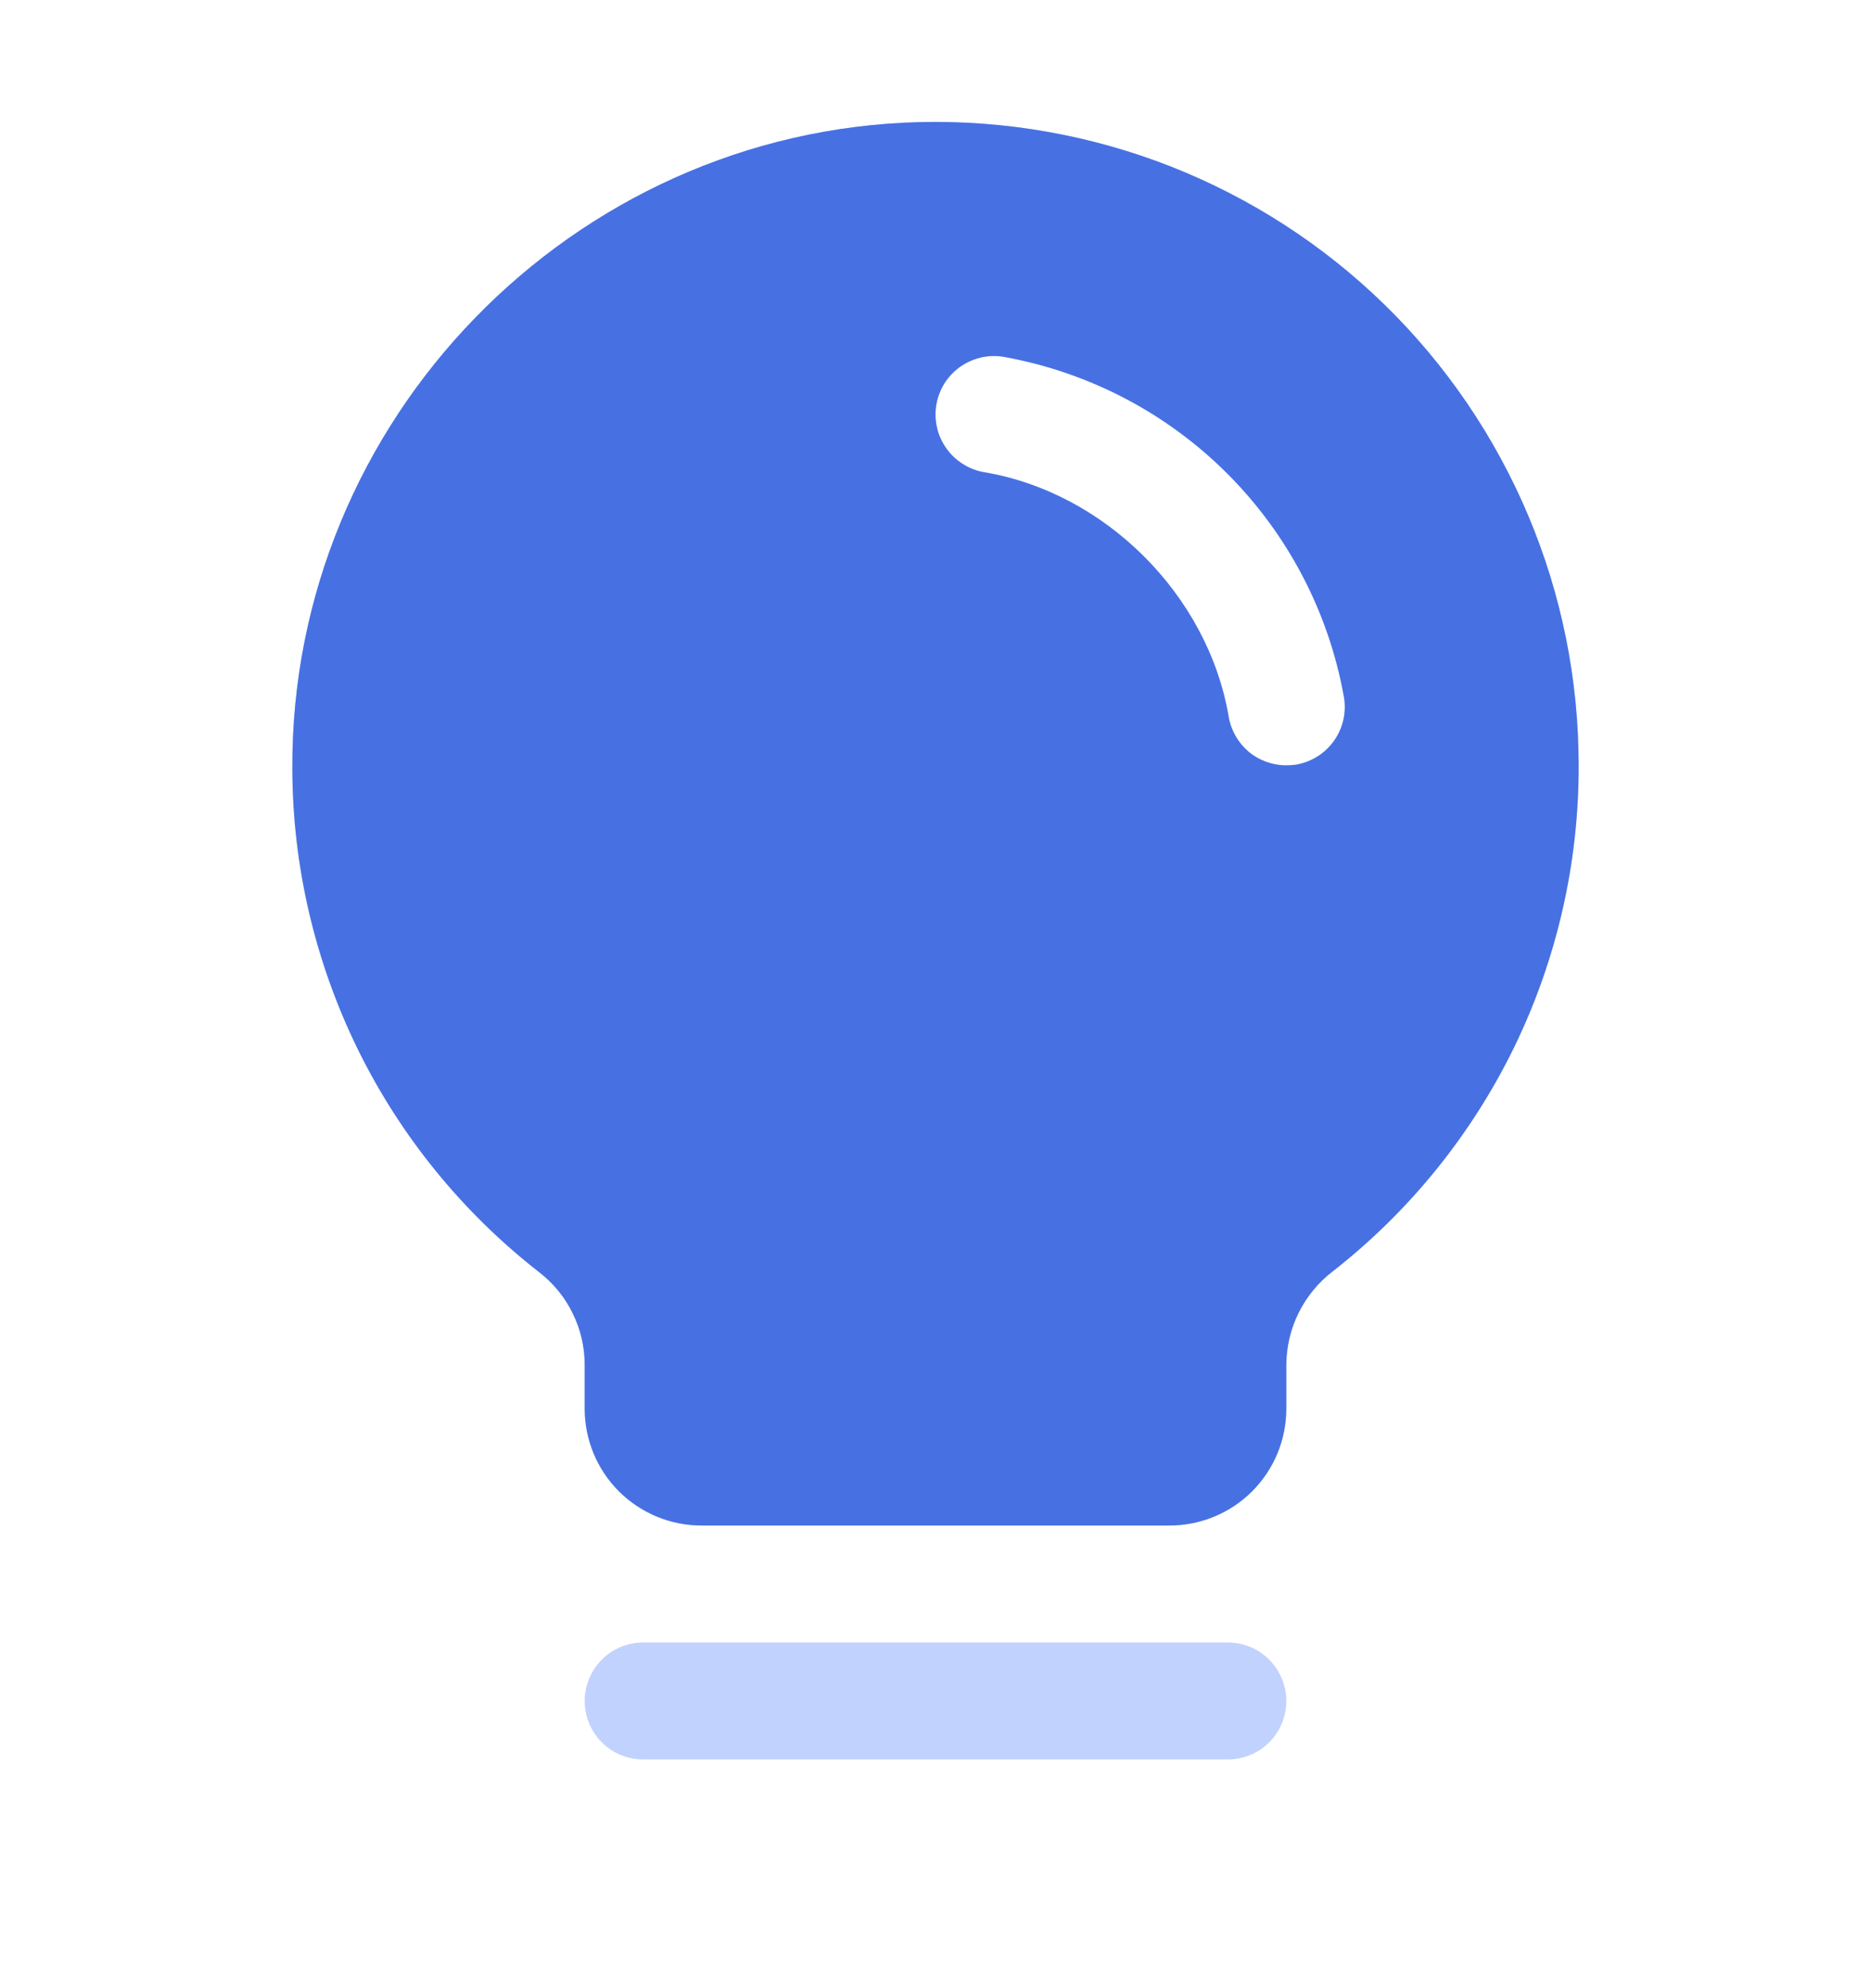
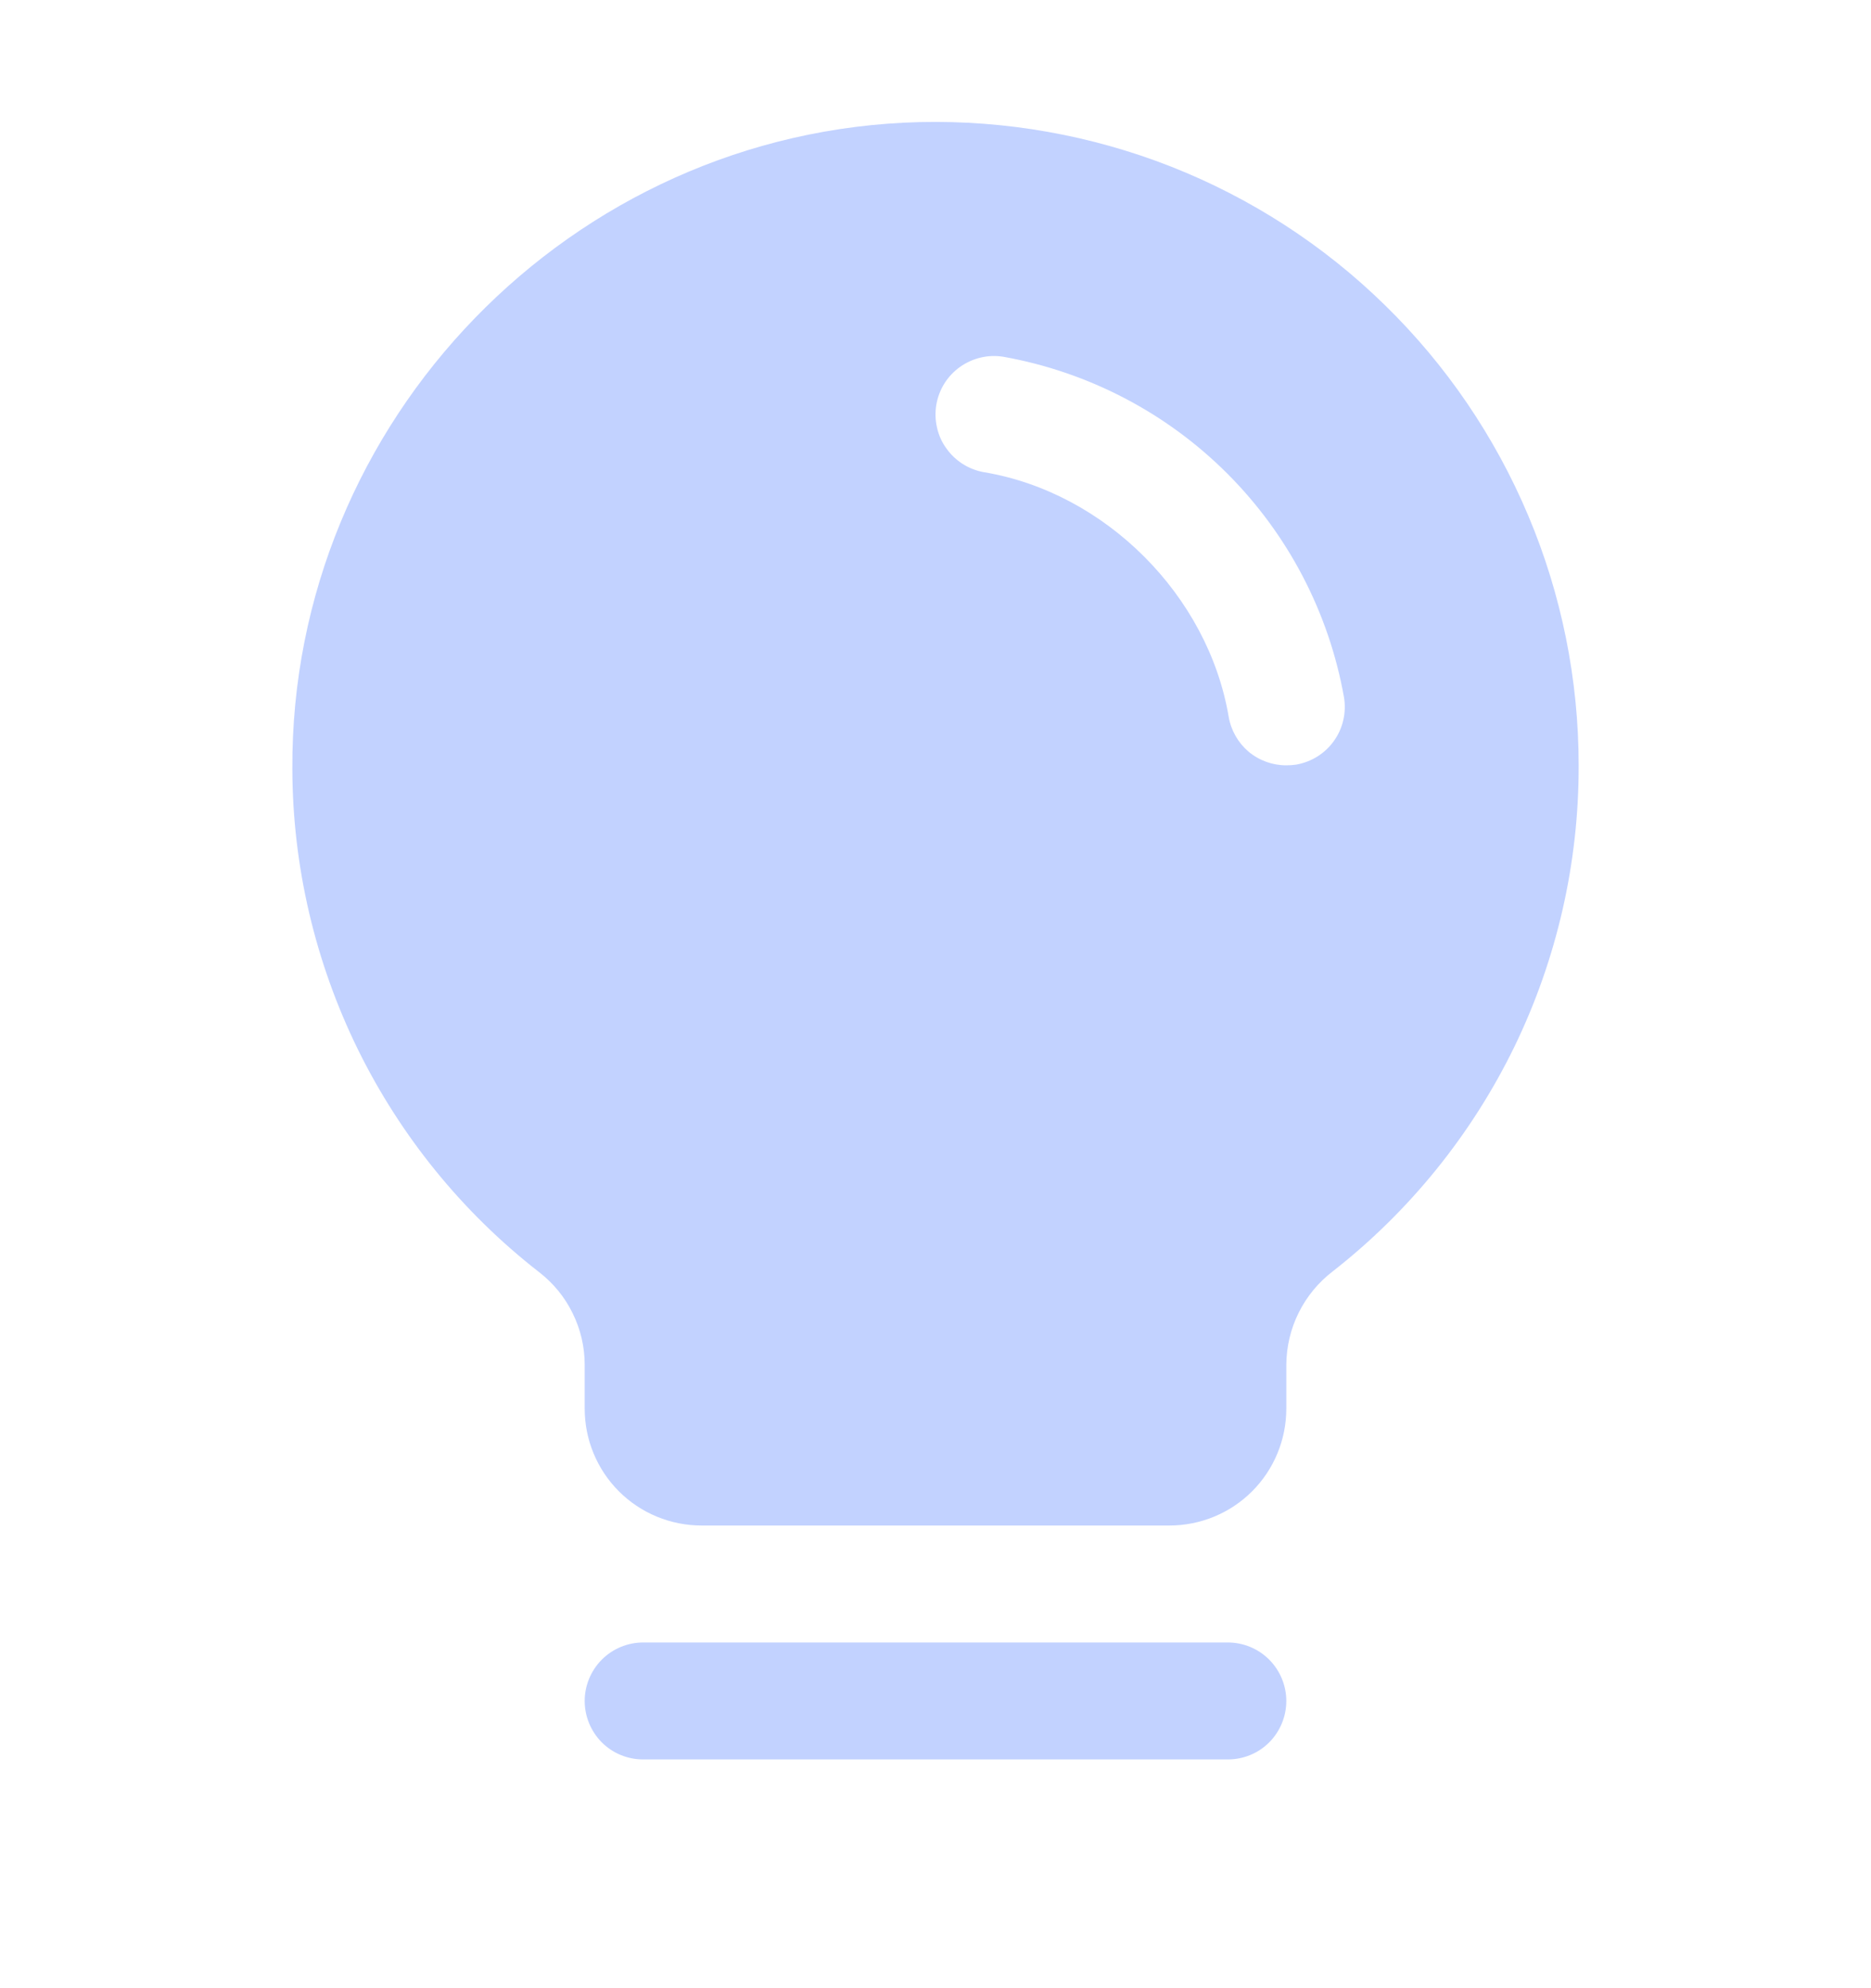
<svg xmlns="http://www.w3.org/2000/svg" width="16" height="17" viewBox="0 0 16 17" fill="none">
  <path d="M11 14.544C11 14.677 10.947 14.804 10.854 14.898C10.76 14.992 10.633 15.044 10.5 15.044H5.5C5.367 15.044 5.24 14.992 5.146 14.898C5.053 14.804 5 14.677 5 14.544C5 14.412 5.053 14.285 5.146 14.191C5.24 14.097 5.367 14.044 5.5 14.044H10.5C10.633 14.044 10.76 14.097 10.854 14.191C10.947 14.285 11 14.412 11 14.544ZM13.5 6.544C13.502 7.378 13.314 8.201 12.95 8.951C12.585 9.7 12.054 10.357 11.398 10.87C11.275 10.964 11.175 11.085 11.106 11.224C11.037 11.362 11.001 11.515 11 11.669V12.044C11 12.31 10.895 12.564 10.707 12.752C10.52 12.939 10.265 13.044 10 13.044H6C5.735 13.044 5.48 12.939 5.293 12.752C5.105 12.564 5 12.31 5 12.044V11.669C5 11.517 4.965 11.366 4.897 11.229C4.83 11.091 4.732 10.972 4.611 10.878C3.955 10.368 3.425 9.715 3.059 8.97C2.694 8.224 2.502 7.405 2.5 6.575C2.484 3.596 4.891 1.116 7.867 1.044C8.601 1.027 9.33 1.156 10.013 1.424C10.696 1.693 11.318 2.095 11.842 2.608C12.367 3.12 12.784 3.733 13.069 4.409C13.354 5.085 13.5 5.811 13.5 6.544ZM11.493 5.961C11.364 5.237 11.015 4.569 10.495 4.049C9.975 3.529 9.307 3.181 8.583 3.051C8.518 3.04 8.452 3.042 8.388 3.057C8.324 3.072 8.264 3.099 8.21 3.137C8.157 3.175 8.111 3.223 8.076 3.279C8.041 3.335 8.018 3.397 8.007 3.461C7.996 3.526 7.998 3.592 8.013 3.656C8.027 3.72 8.054 3.781 8.093 3.834C8.131 3.888 8.179 3.933 8.234 3.968C8.29 4.003 8.352 4.027 8.417 4.038C9.453 4.212 10.331 5.091 10.507 6.128C10.527 6.245 10.587 6.35 10.677 6.427C10.768 6.503 10.882 6.544 11 6.544C11.028 6.544 11.056 6.542 11.084 6.538C11.215 6.515 11.332 6.442 11.408 6.334C11.485 6.226 11.515 6.091 11.493 5.961Z" fill="#C2D2FF" />
-   <path d="M13.5 6.544C13.502 7.378 13.314 8.201 12.95 8.951C12.585 9.7 12.054 10.357 11.398 10.87C11.275 10.964 11.175 11.085 11.106 11.224C11.037 11.362 11.001 11.515 11 11.669V12.044C11 12.31 10.895 12.564 10.707 12.752C10.52 12.939 10.265 13.044 10 13.044H6C5.735 13.044 5.481 12.939 5.293 12.752C5.105 12.564 5 12.31 5 12.044V11.669C5 11.517 4.965 11.366 4.897 11.229C4.83 11.091 4.732 10.972 4.611 10.878C3.956 10.368 3.425 9.715 3.059 8.97C2.694 8.224 2.502 7.405 2.5 6.575C2.484 3.596 4.891 1.116 7.868 1.044C8.601 1.027 9.33 1.156 10.013 1.424C10.696 1.693 11.318 2.095 11.843 2.608C12.367 3.12 12.784 3.733 13.069 4.409C13.354 5.085 13.5 5.811 13.5 6.544ZM11.493 5.961C11.364 5.237 11.015 4.569 10.495 4.049C9.975 3.529 9.307 3.181 8.583 3.051C8.518 3.04 8.452 3.042 8.388 3.057C8.324 3.072 8.264 3.099 8.21 3.137C8.157 3.175 8.111 3.223 8.076 3.279C8.041 3.335 8.018 3.397 8.007 3.461C7.996 3.526 7.998 3.592 8.013 3.656C8.027 3.72 8.055 3.781 8.093 3.834C8.131 3.888 8.179 3.933 8.235 3.968C8.29 4.003 8.352 4.027 8.417 4.038C9.453 4.212 10.331 5.091 10.507 6.128C10.527 6.245 10.587 6.35 10.677 6.427C10.768 6.503 10.882 6.544 11 6.544C11.028 6.544 11.056 6.542 11.085 6.538C11.215 6.515 11.332 6.442 11.408 6.334C11.485 6.226 11.515 6.091 11.493 5.961Z" fill="#4771E2" />
</svg>